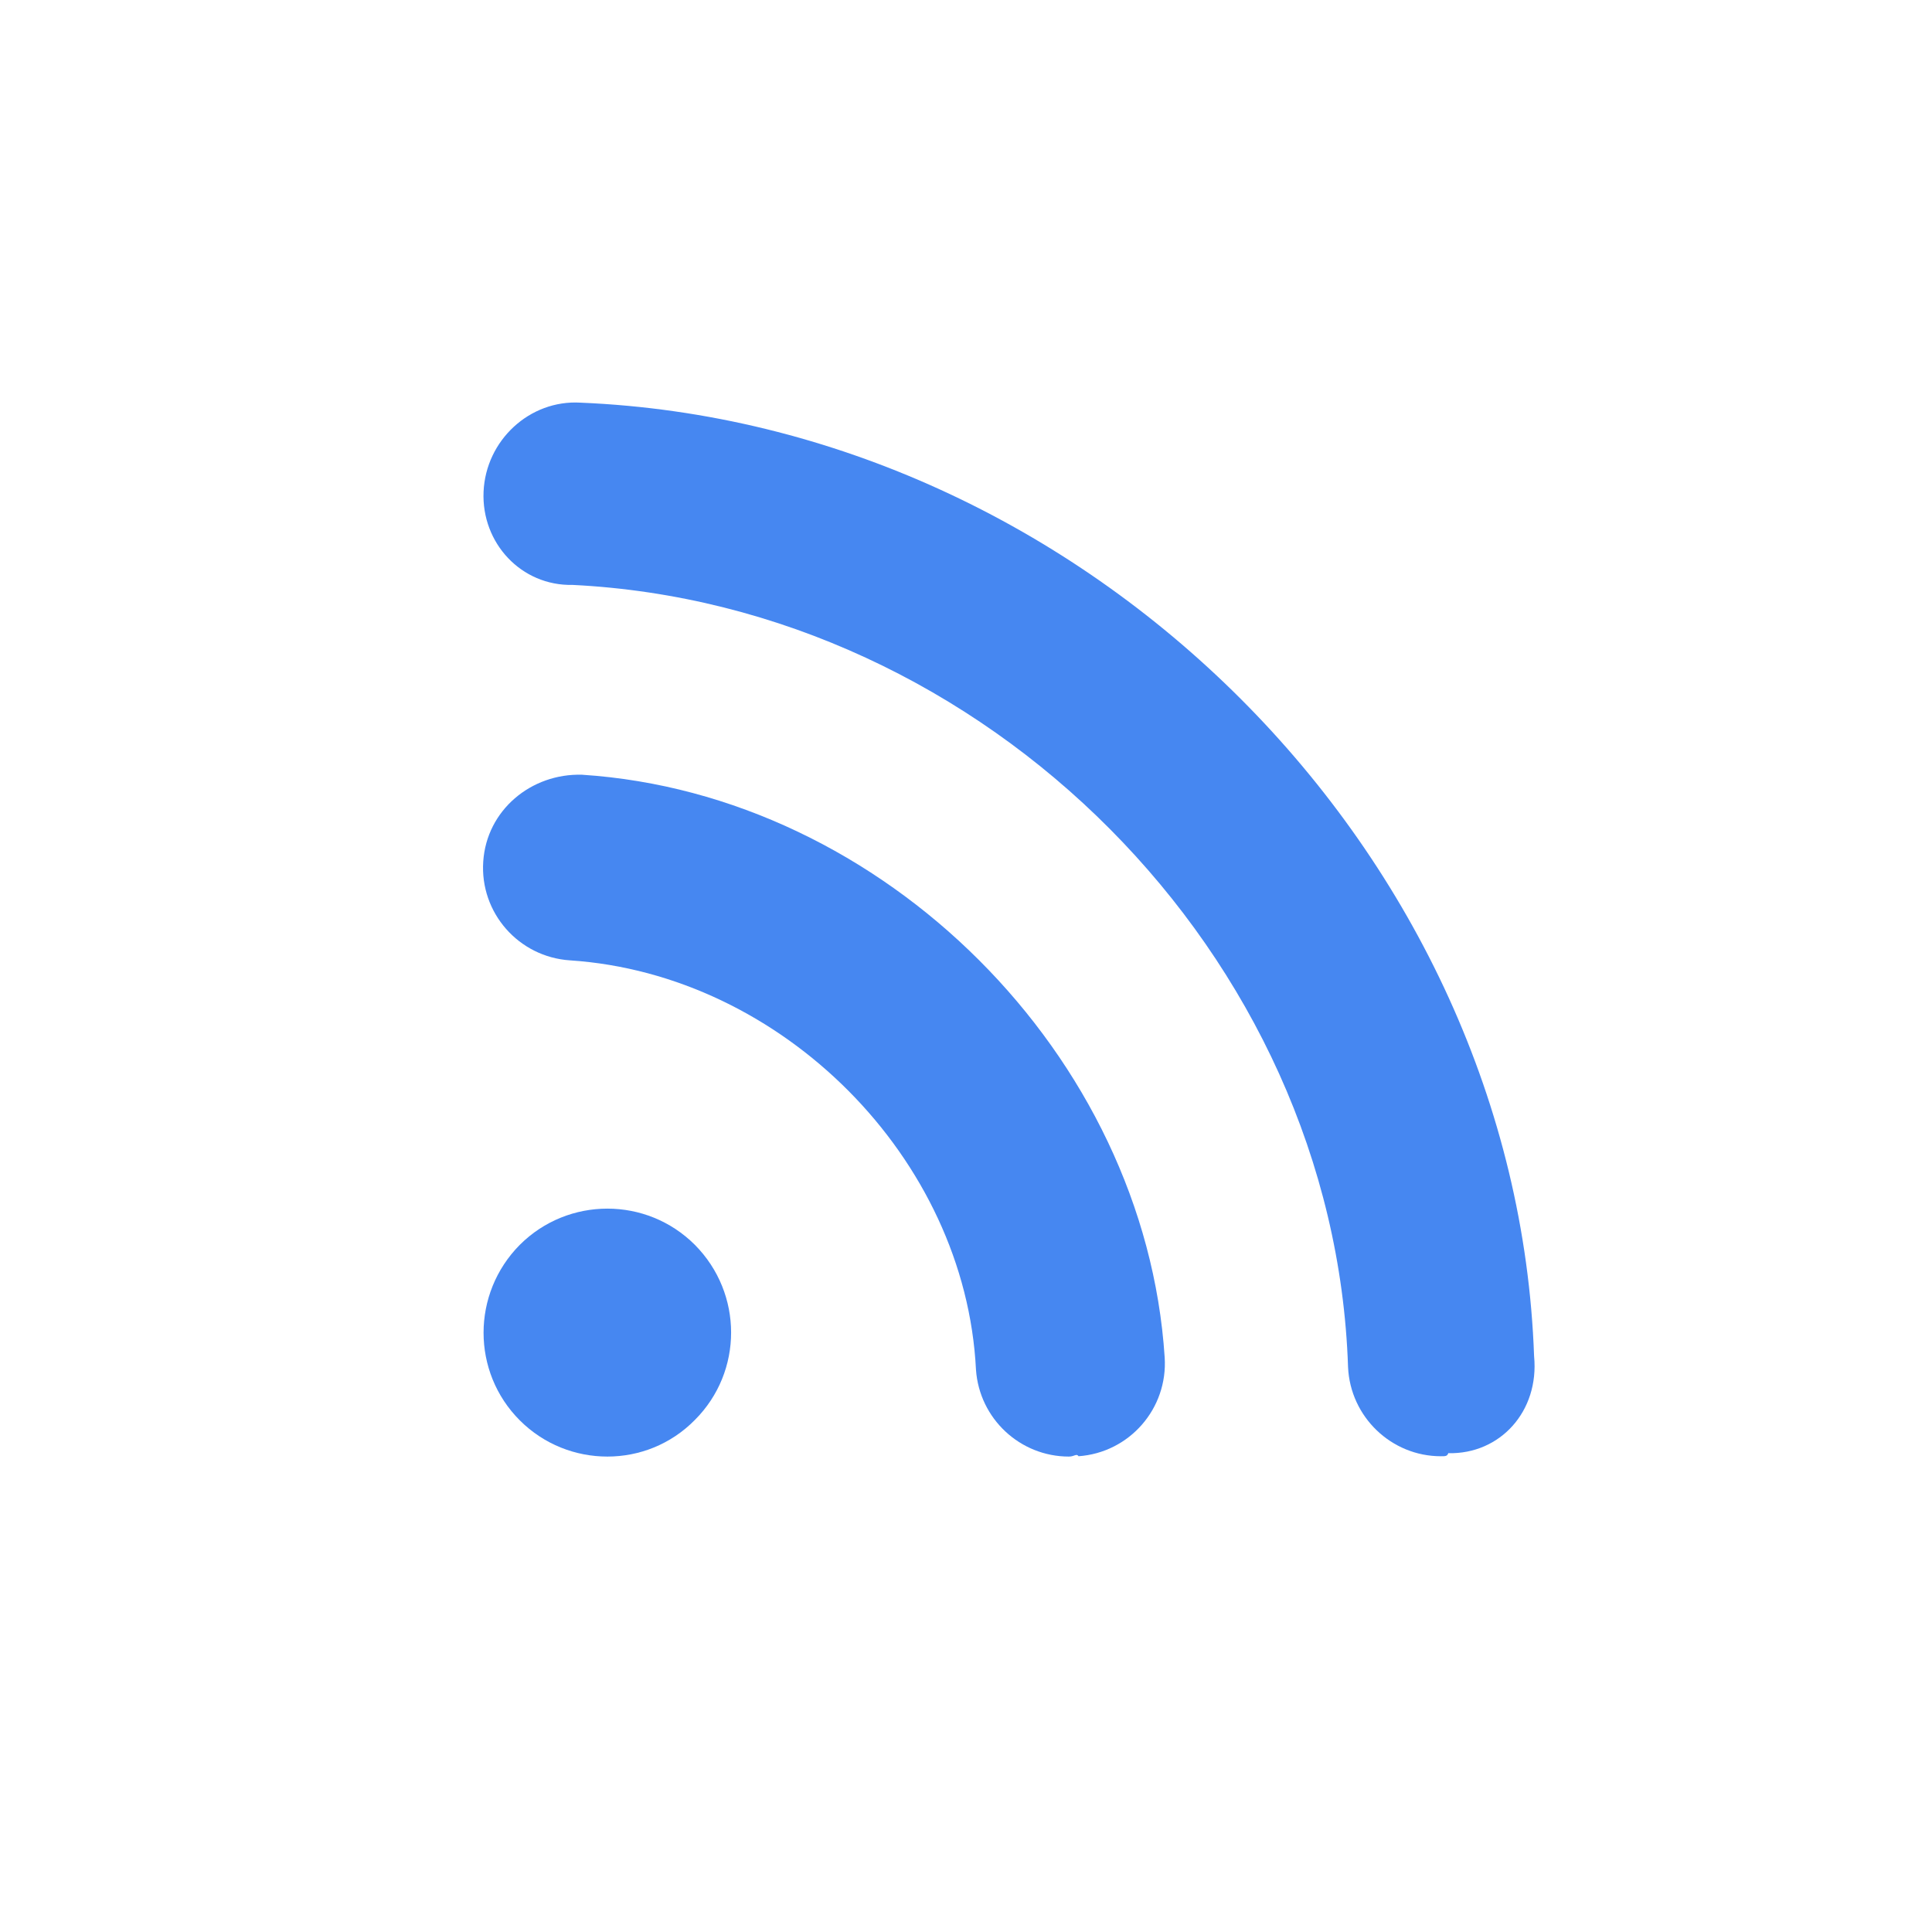
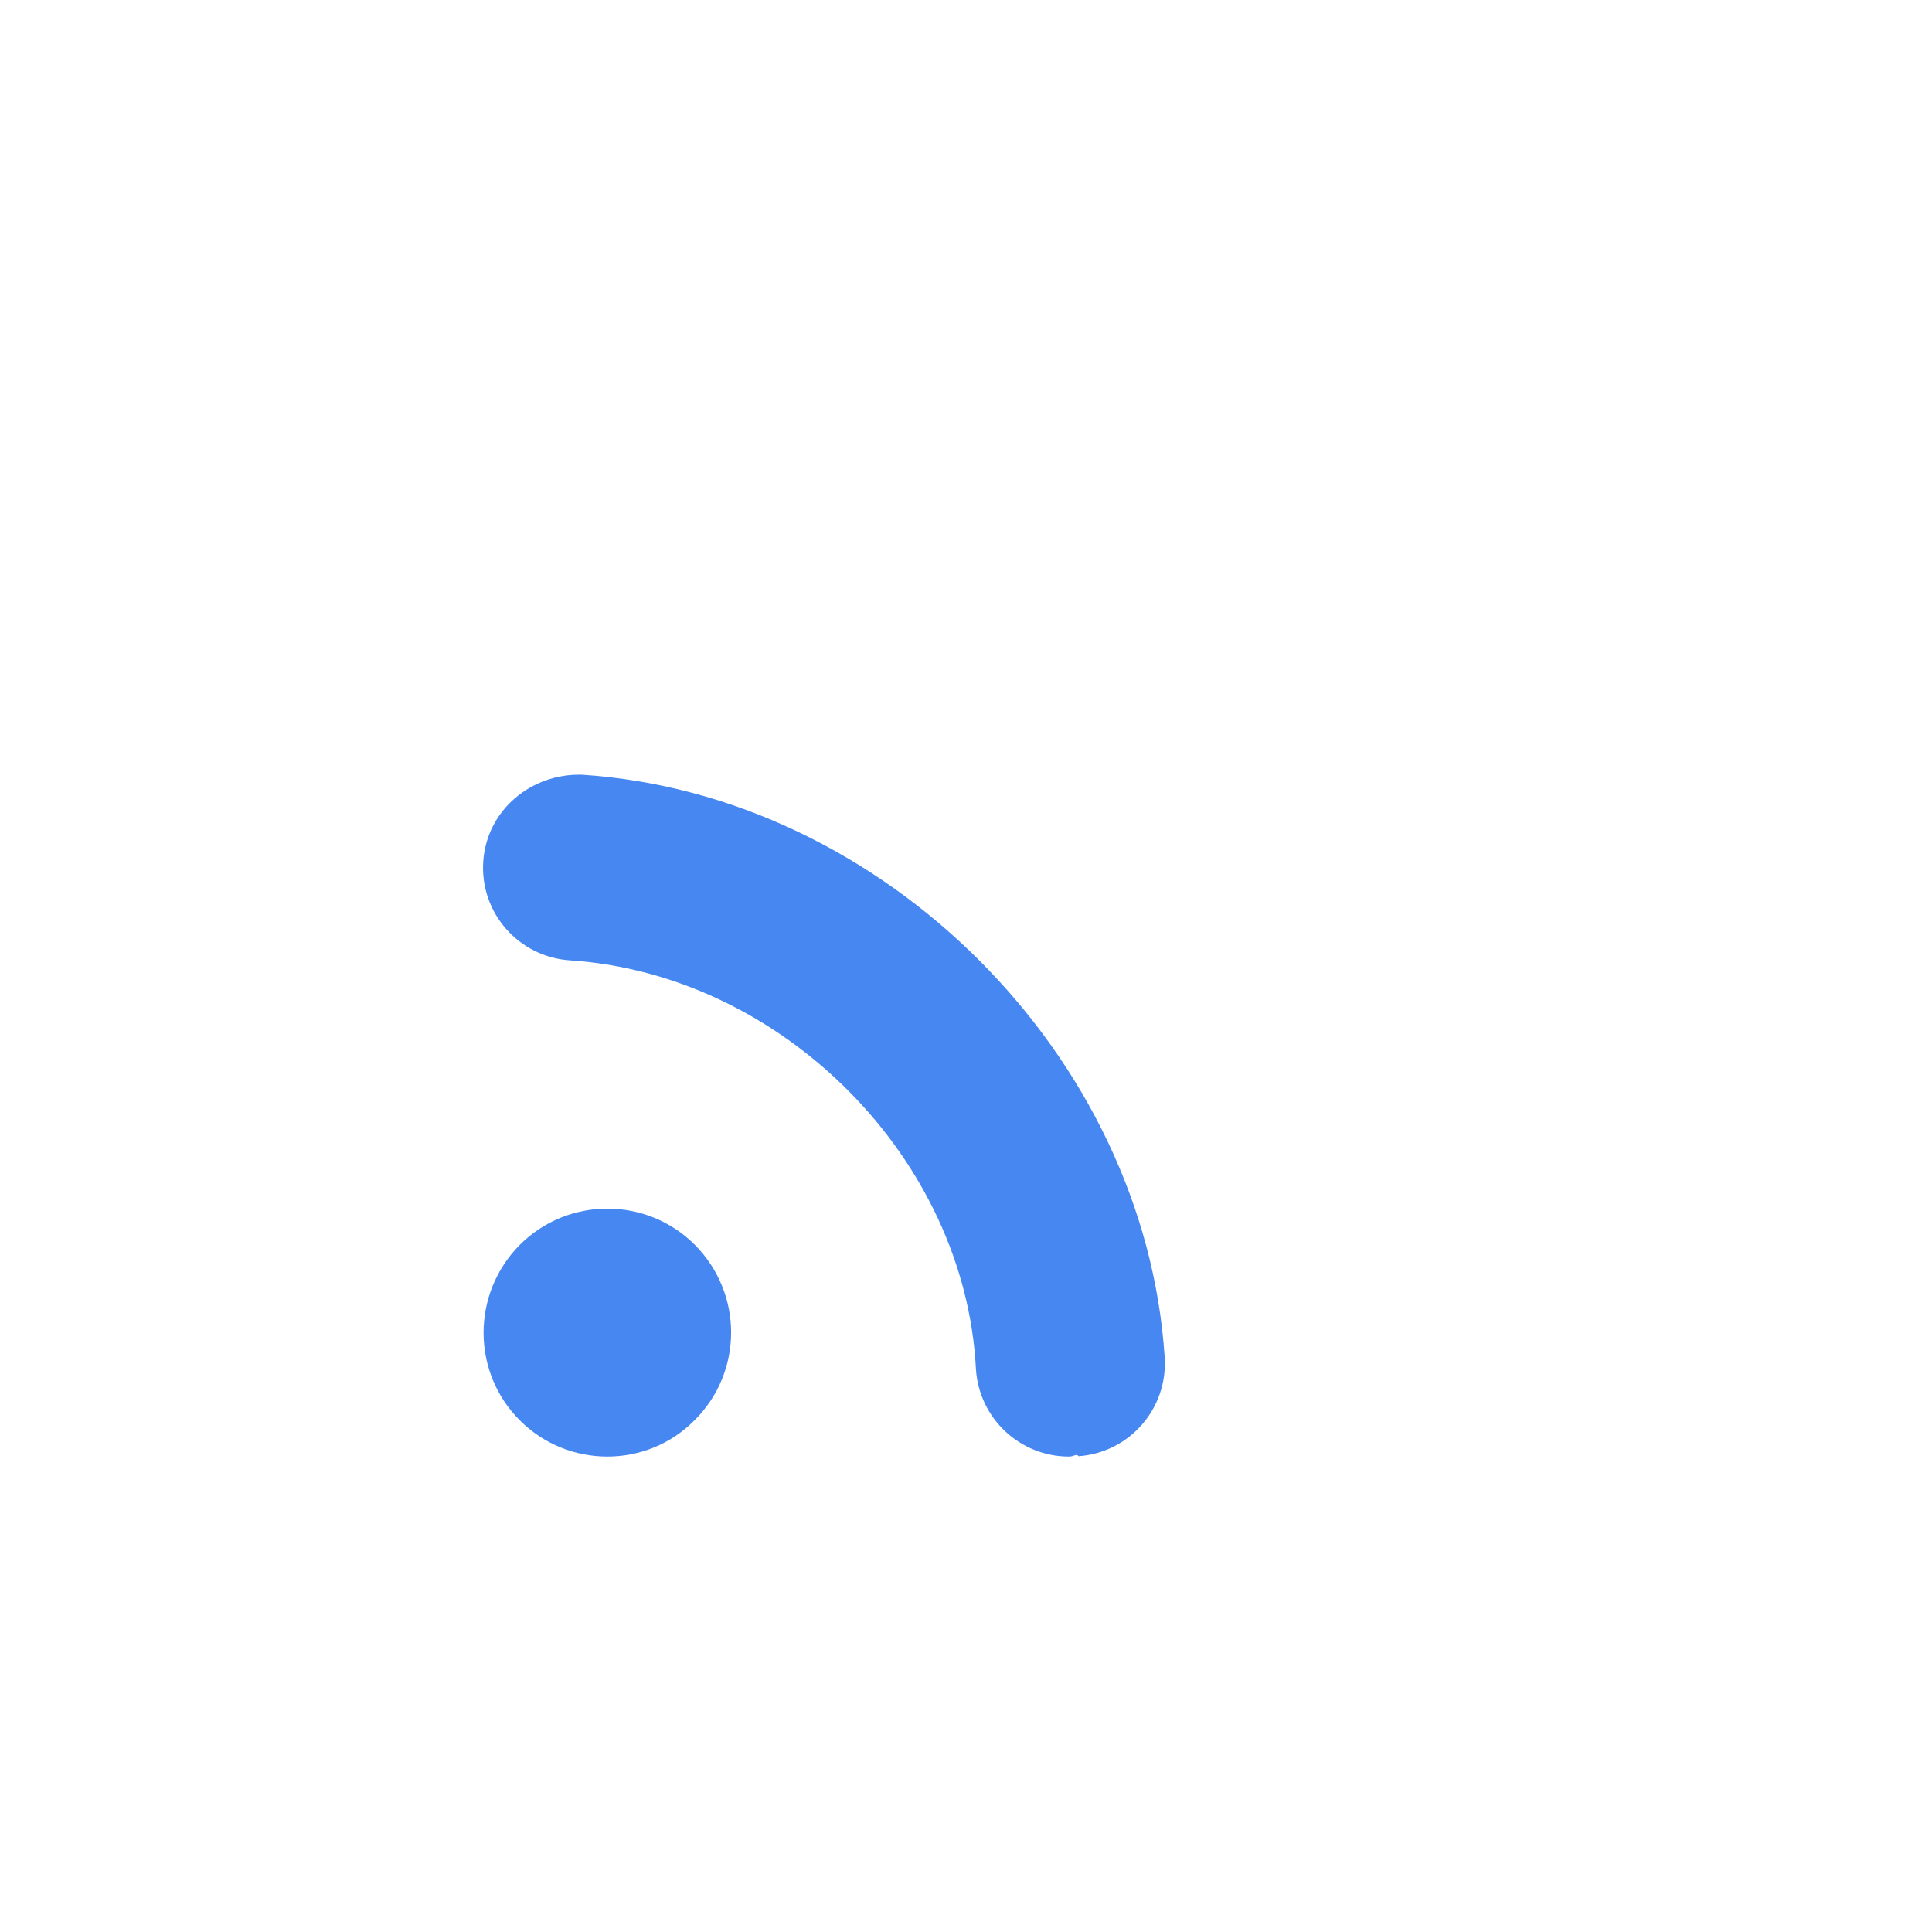
<svg xmlns="http://www.w3.org/2000/svg" width="24" height="24" viewBox="0 0 24 24" fill="none">
  <path d="M8.632 17.639C8.332 17.944 7.939 18.094 7.545 18.094C7.151 18.094 6.757 17.944 6.457 17.644C5.857 17.044 5.857 16.069 6.457 15.464C6.757 15.164 7.151 15.014 7.545 15.014C7.939 15.014 8.332 15.164 8.632 15.464C9.232 16.069 9.232 17.039 8.632 17.639V17.639Z" fill="#4687F1" />
  <path d="M13.399 18.09C13.371 18.052 13.348 18.094 13.278 18.094C12.673 18.094 12.167 17.625 12.124 17.016C11.993 14.386 9.715 12.104 7.081 11.93C6.443 11.888 5.96 11.339 6.003 10.702C6.045 10.065 6.598 9.605 7.231 9.624C10.976 9.868 14.224 13.111 14.468 16.861C14.51 17.499 14.028 18.047 13.395 18.09H13.399Z" fill="#4687F1" />
-   <path d="M17.993 18.047C17.979 18.09 17.96 18.09 17.899 18.09C17.285 18.09 16.774 17.602 16.746 16.983C16.577 11.86 12.237 7.519 7.113 7.266C6.476 7.28 5.979 6.746 6.007 6.108C6.035 5.471 6.579 4.964 7.212 5.002C13.502 5.264 18.837 10.599 19.057 16.847C19.123 17.532 18.635 18.066 17.993 18.052V18.047Z" fill="#4687F1" />
</svg>